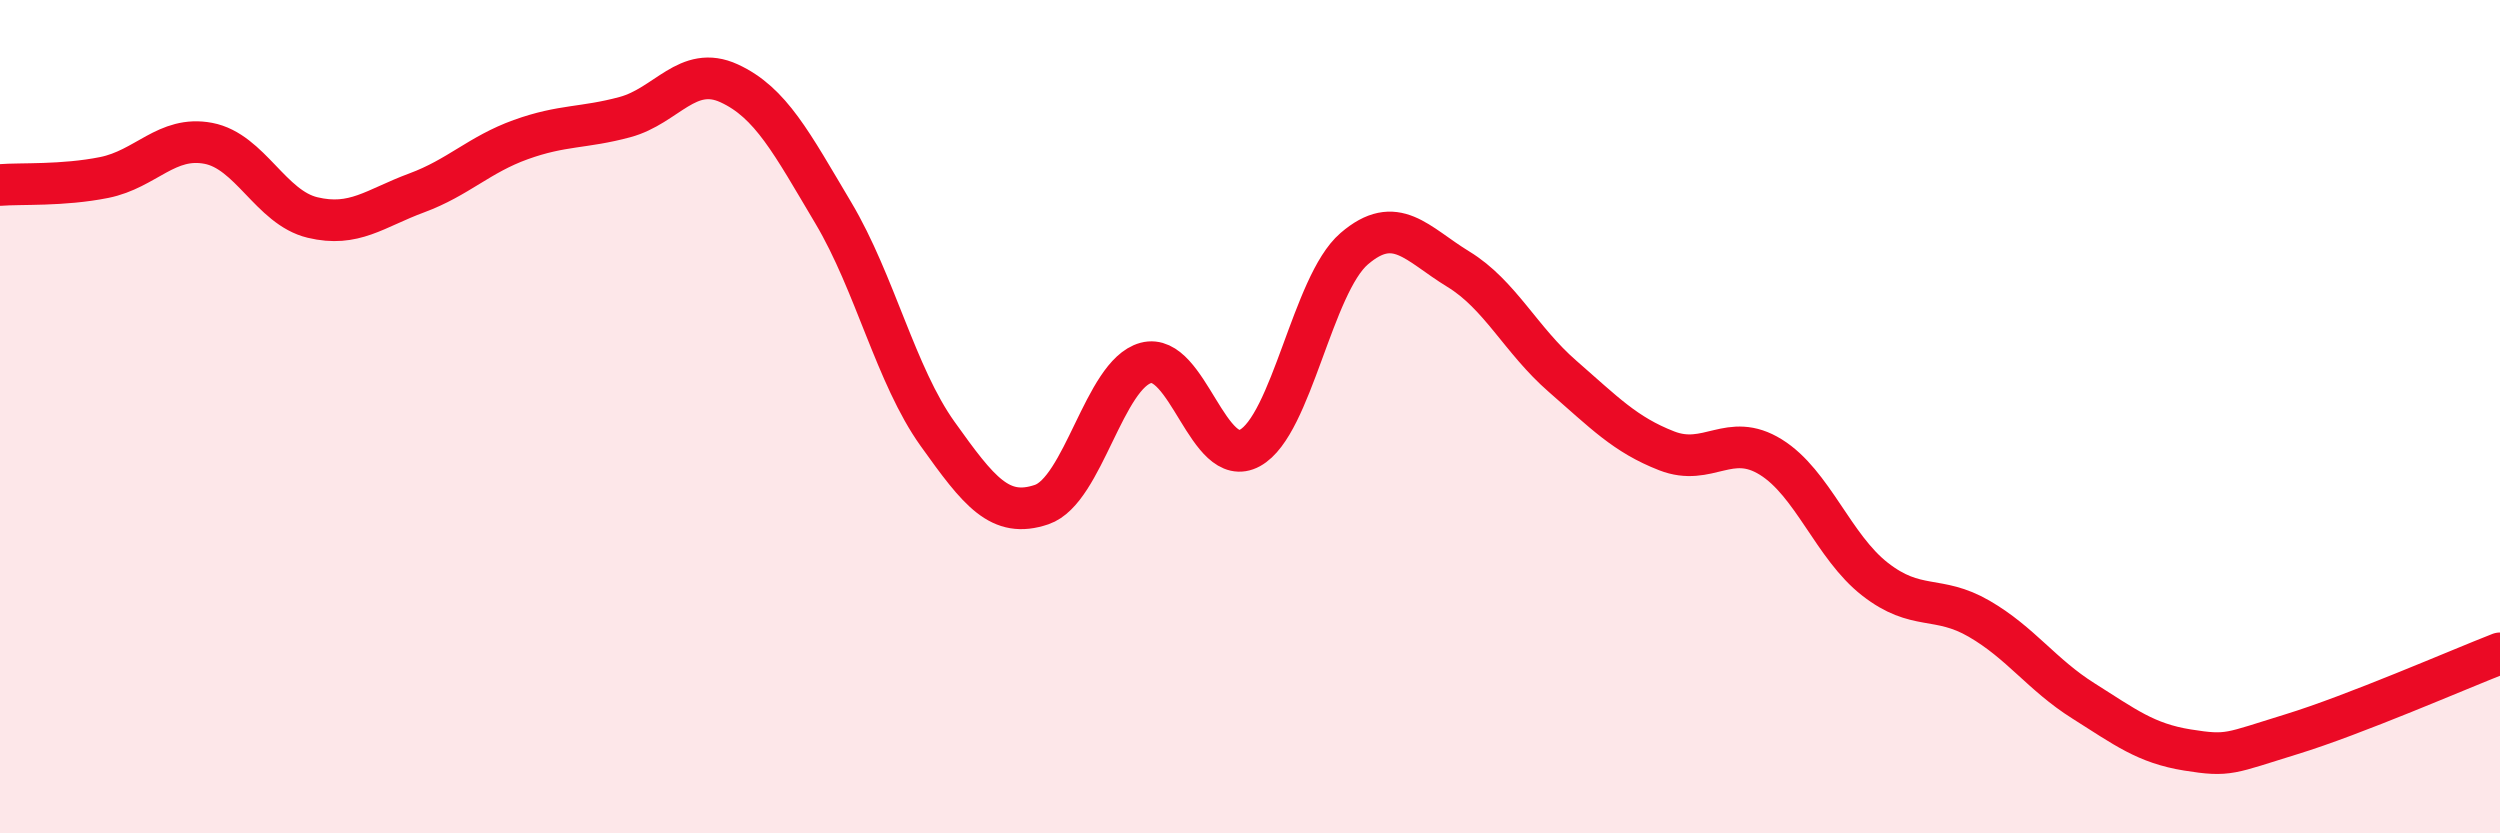
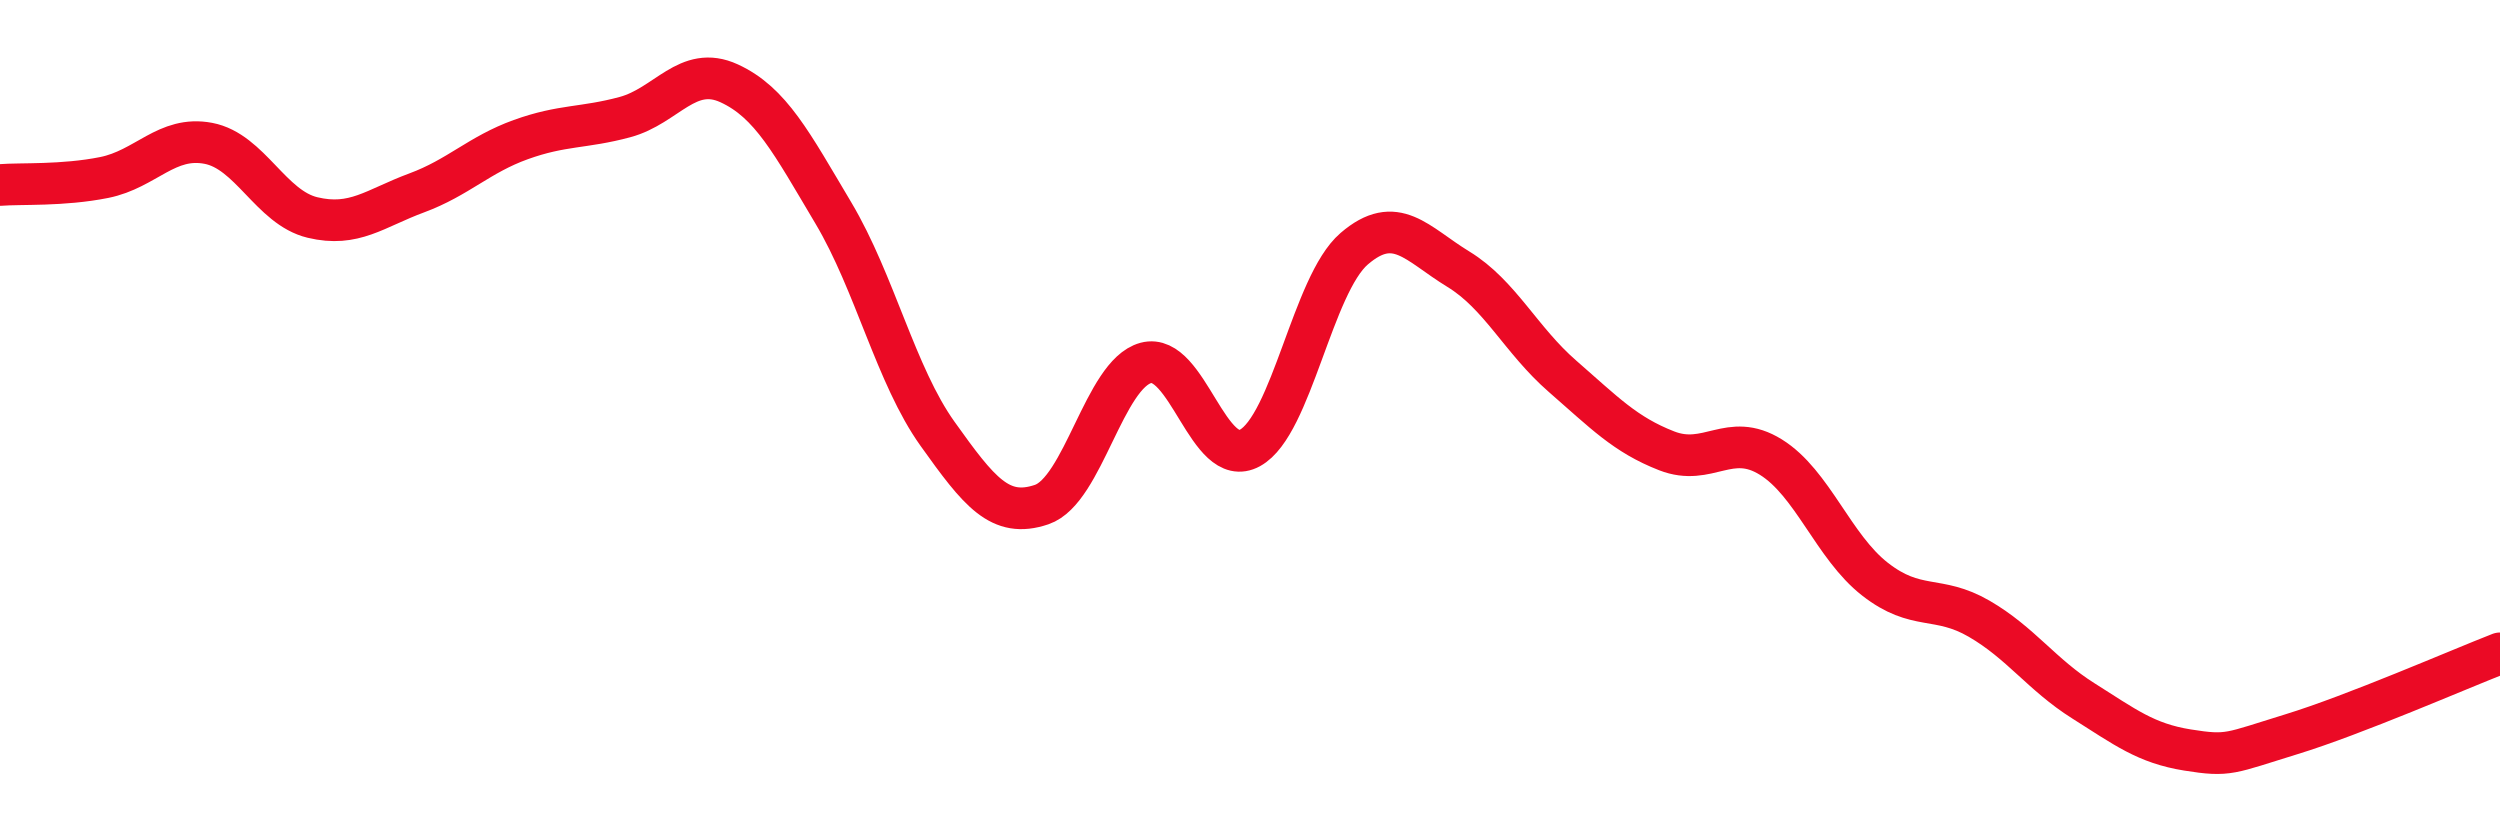
<svg xmlns="http://www.w3.org/2000/svg" width="60" height="20" viewBox="0 0 60 20">
-   <path d="M 0,4.44 C 0.5,4.4 1.5,4.46 2.5,4.26 C 3.5,4.06 4,3.25 5,3.44 C 6,3.63 6.5,4.98 7.5,5.22 C 8.5,5.46 9,5 10,4.63 C 11,4.26 11.5,3.71 12.5,3.35 C 13.5,2.99 14,3.08 15,2.81 C 16,2.54 16.5,1.54 17.5,2 C 18.5,2.46 19,3.43 20,5.11 C 21,6.79 21.5,9.01 22.5,10.41 C 23.5,11.81 24,12.45 25,12.11 C 26,11.77 26.5,8.98 27.5,8.71 C 28.5,8.44 29,11.3 30,10.75 C 31,10.2 31.5,6.83 32.5,5.97 C 33.5,5.11 34,5.85 35,6.46 C 36,7.07 36.5,8.16 37.5,9.03 C 38.5,9.9 39,10.43 40,10.82 C 41,11.21 41.5,10.35 42.5,10.97 C 43.5,11.59 44,13.12 45,13.9 C 46,14.68 46.5,14.27 47.5,14.85 C 48.5,15.43 49,16.19 50,16.82 C 51,17.45 51.5,17.84 52.5,18 C 53.5,18.16 53.5,18.08 55,17.62 C 56.5,17.16 59,16.07 60,15.68L60 20L0 20Z" fill="#EB0A25" opacity="0.1" stroke-linecap="round" stroke-linejoin="round" />
  <path d="M 0,4.44 C 0.5,4.4 1.5,4.46 2.5,4.26 C 3.5,4.06 4,3.25 5,3.44 C 6,3.63 6.5,4.98 7.5,5.22 C 8.5,5.46 9,5 10,4.63 C 11,4.26 11.5,3.71 12.5,3.35 C 13.5,2.99 14,3.08 15,2.81 C 16,2.54 16.5,1.54 17.5,2 C 18.5,2.46 19,3.43 20,5.11 C 21,6.79 21.5,9.01 22.5,10.41 C 23.5,11.81 24,12.45 25,12.11 C 26,11.77 26.5,8.98 27.5,8.71 C 28.5,8.44 29,11.3 30,10.75 C 31,10.2 31.5,6.83 32.5,5.97 C 33.5,5.11 34,5.85 35,6.46 C 36,7.07 36.5,8.16 37.5,9.03 C 38.5,9.9 39,10.43 40,10.82 C 41,11.21 41.5,10.35 42.5,10.97 C 43.5,11.59 44,13.12 45,13.9 C 46,14.68 46.5,14.27 47.5,14.85 C 48.5,15.43 49,16.19 50,16.82 C 51,17.45 51.5,17.84 52.5,18 C 53.5,18.16 53.5,18.08 55,17.62 C 56.5,17.16 59,16.07 60,15.68" stroke="#EB0A25" stroke-width="1" fill="none" stroke-linecap="round" stroke-linejoin="round" />
</svg>